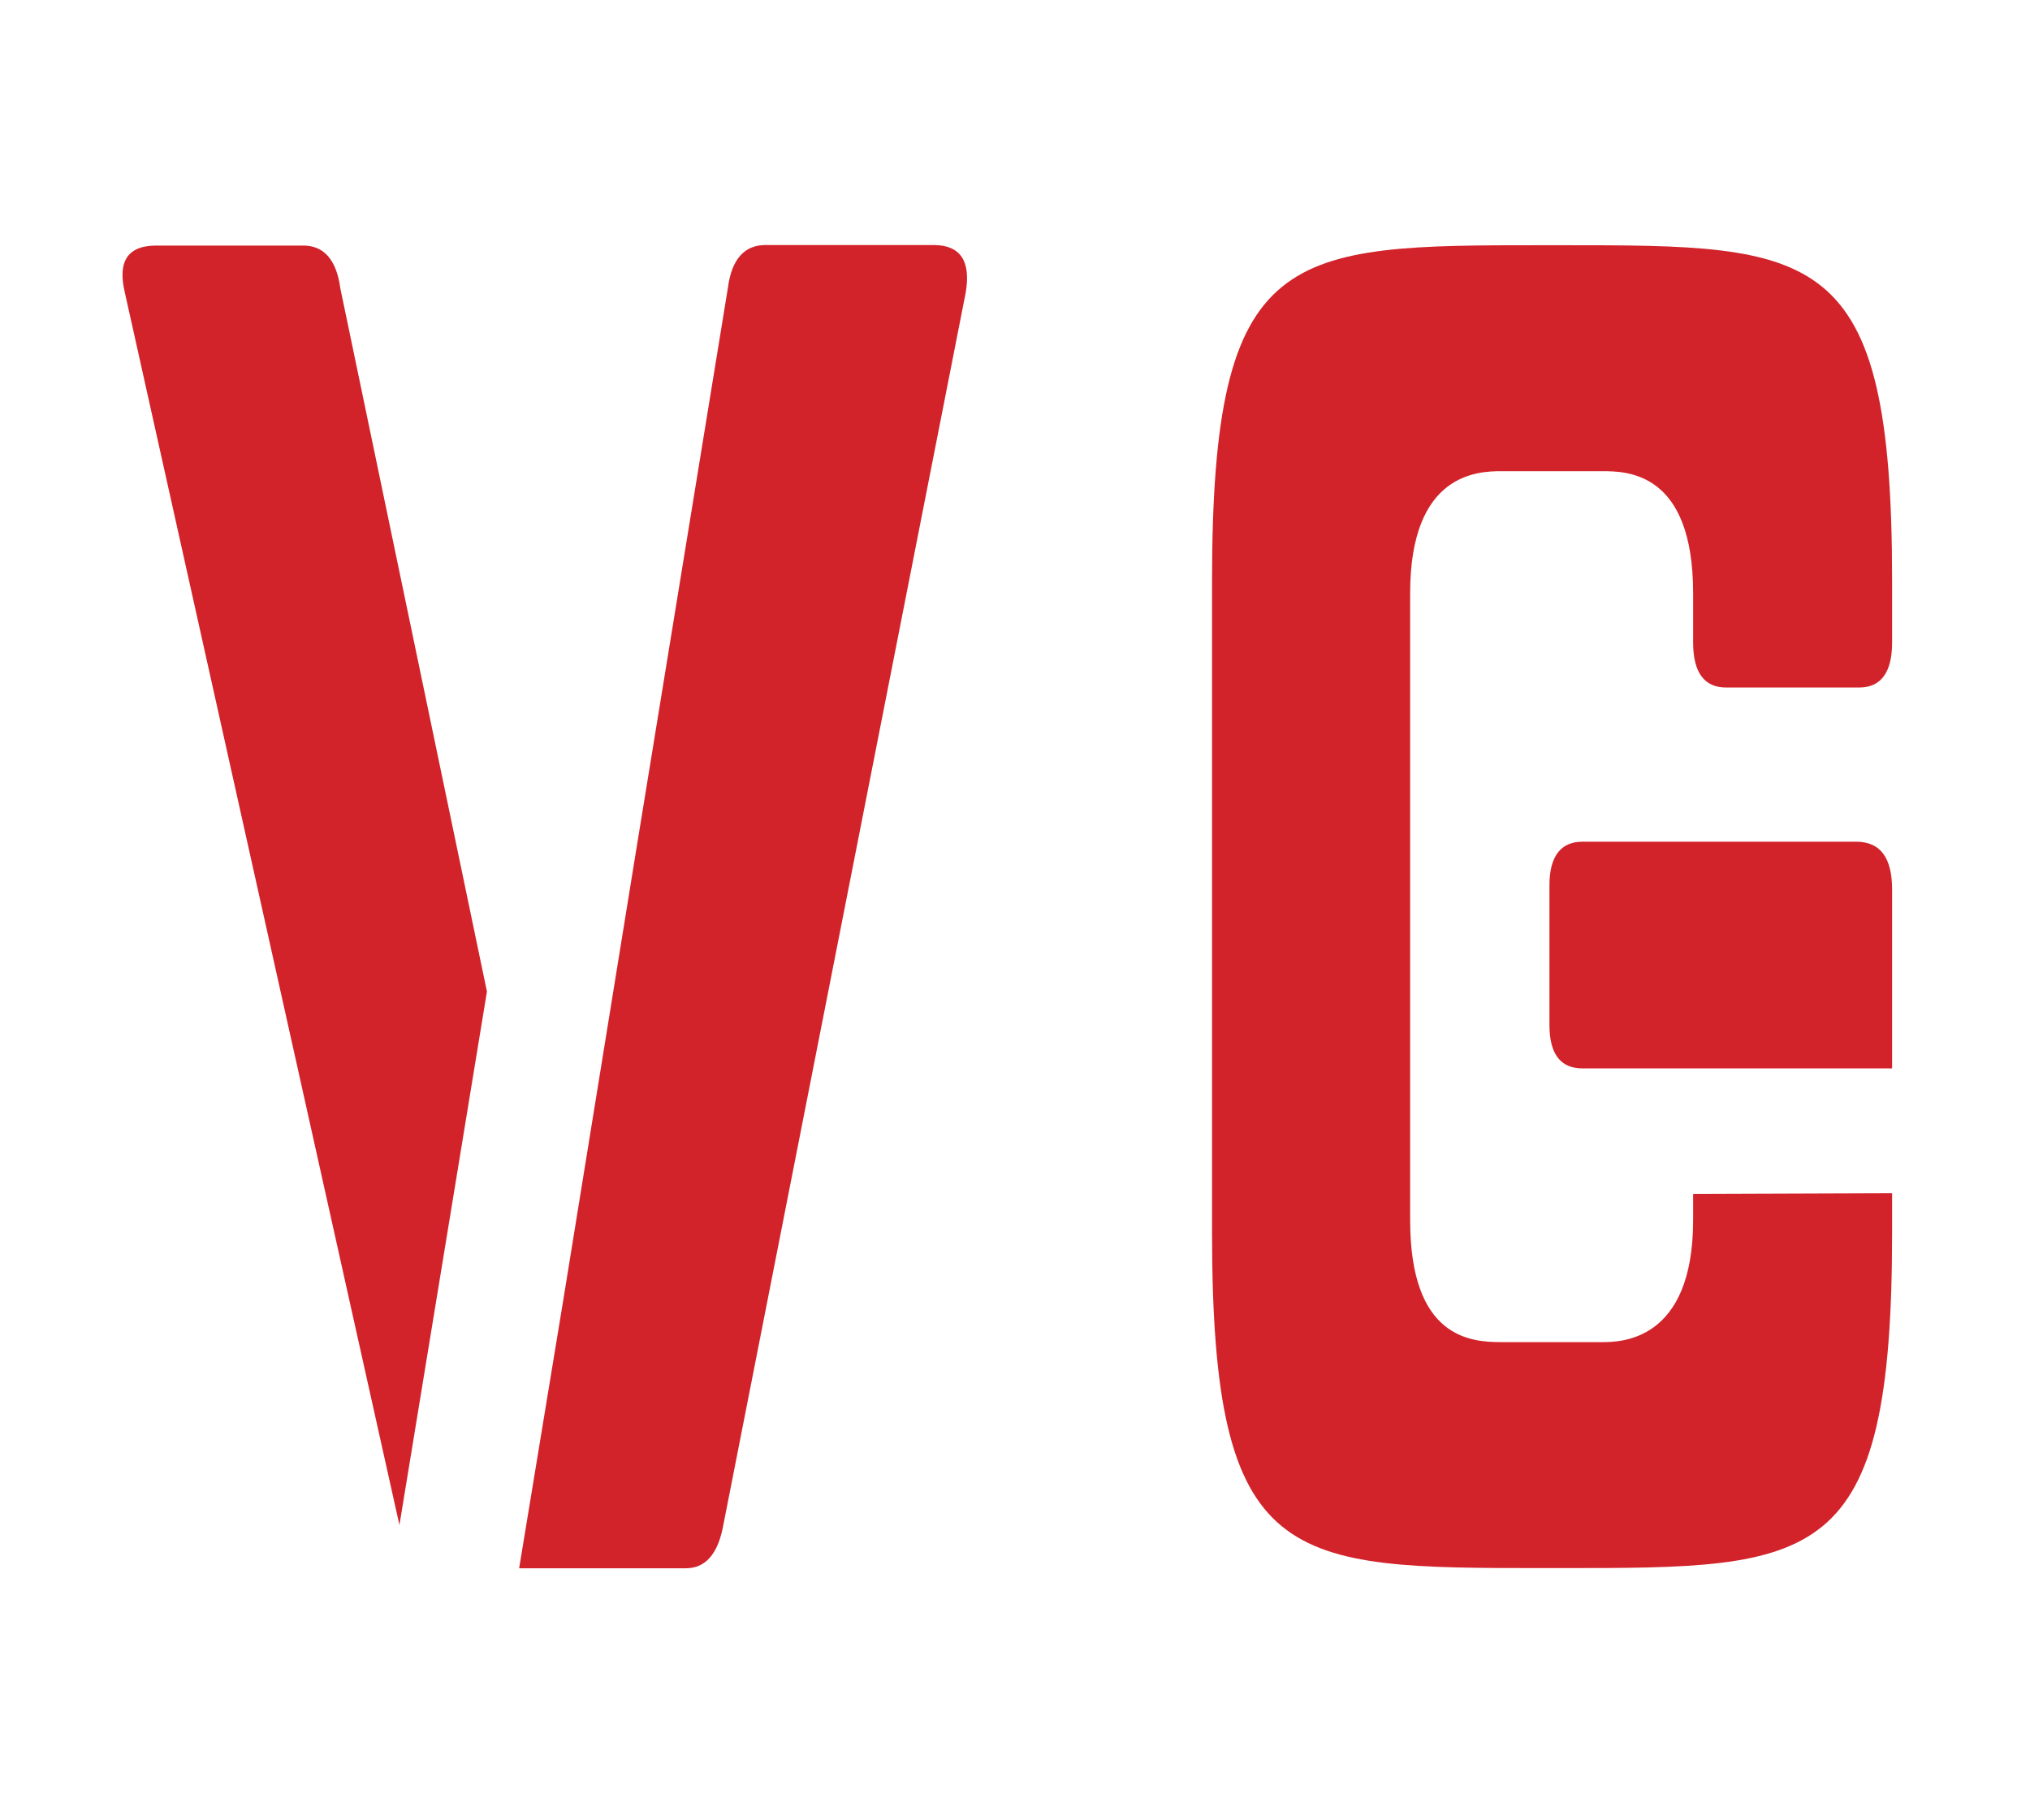
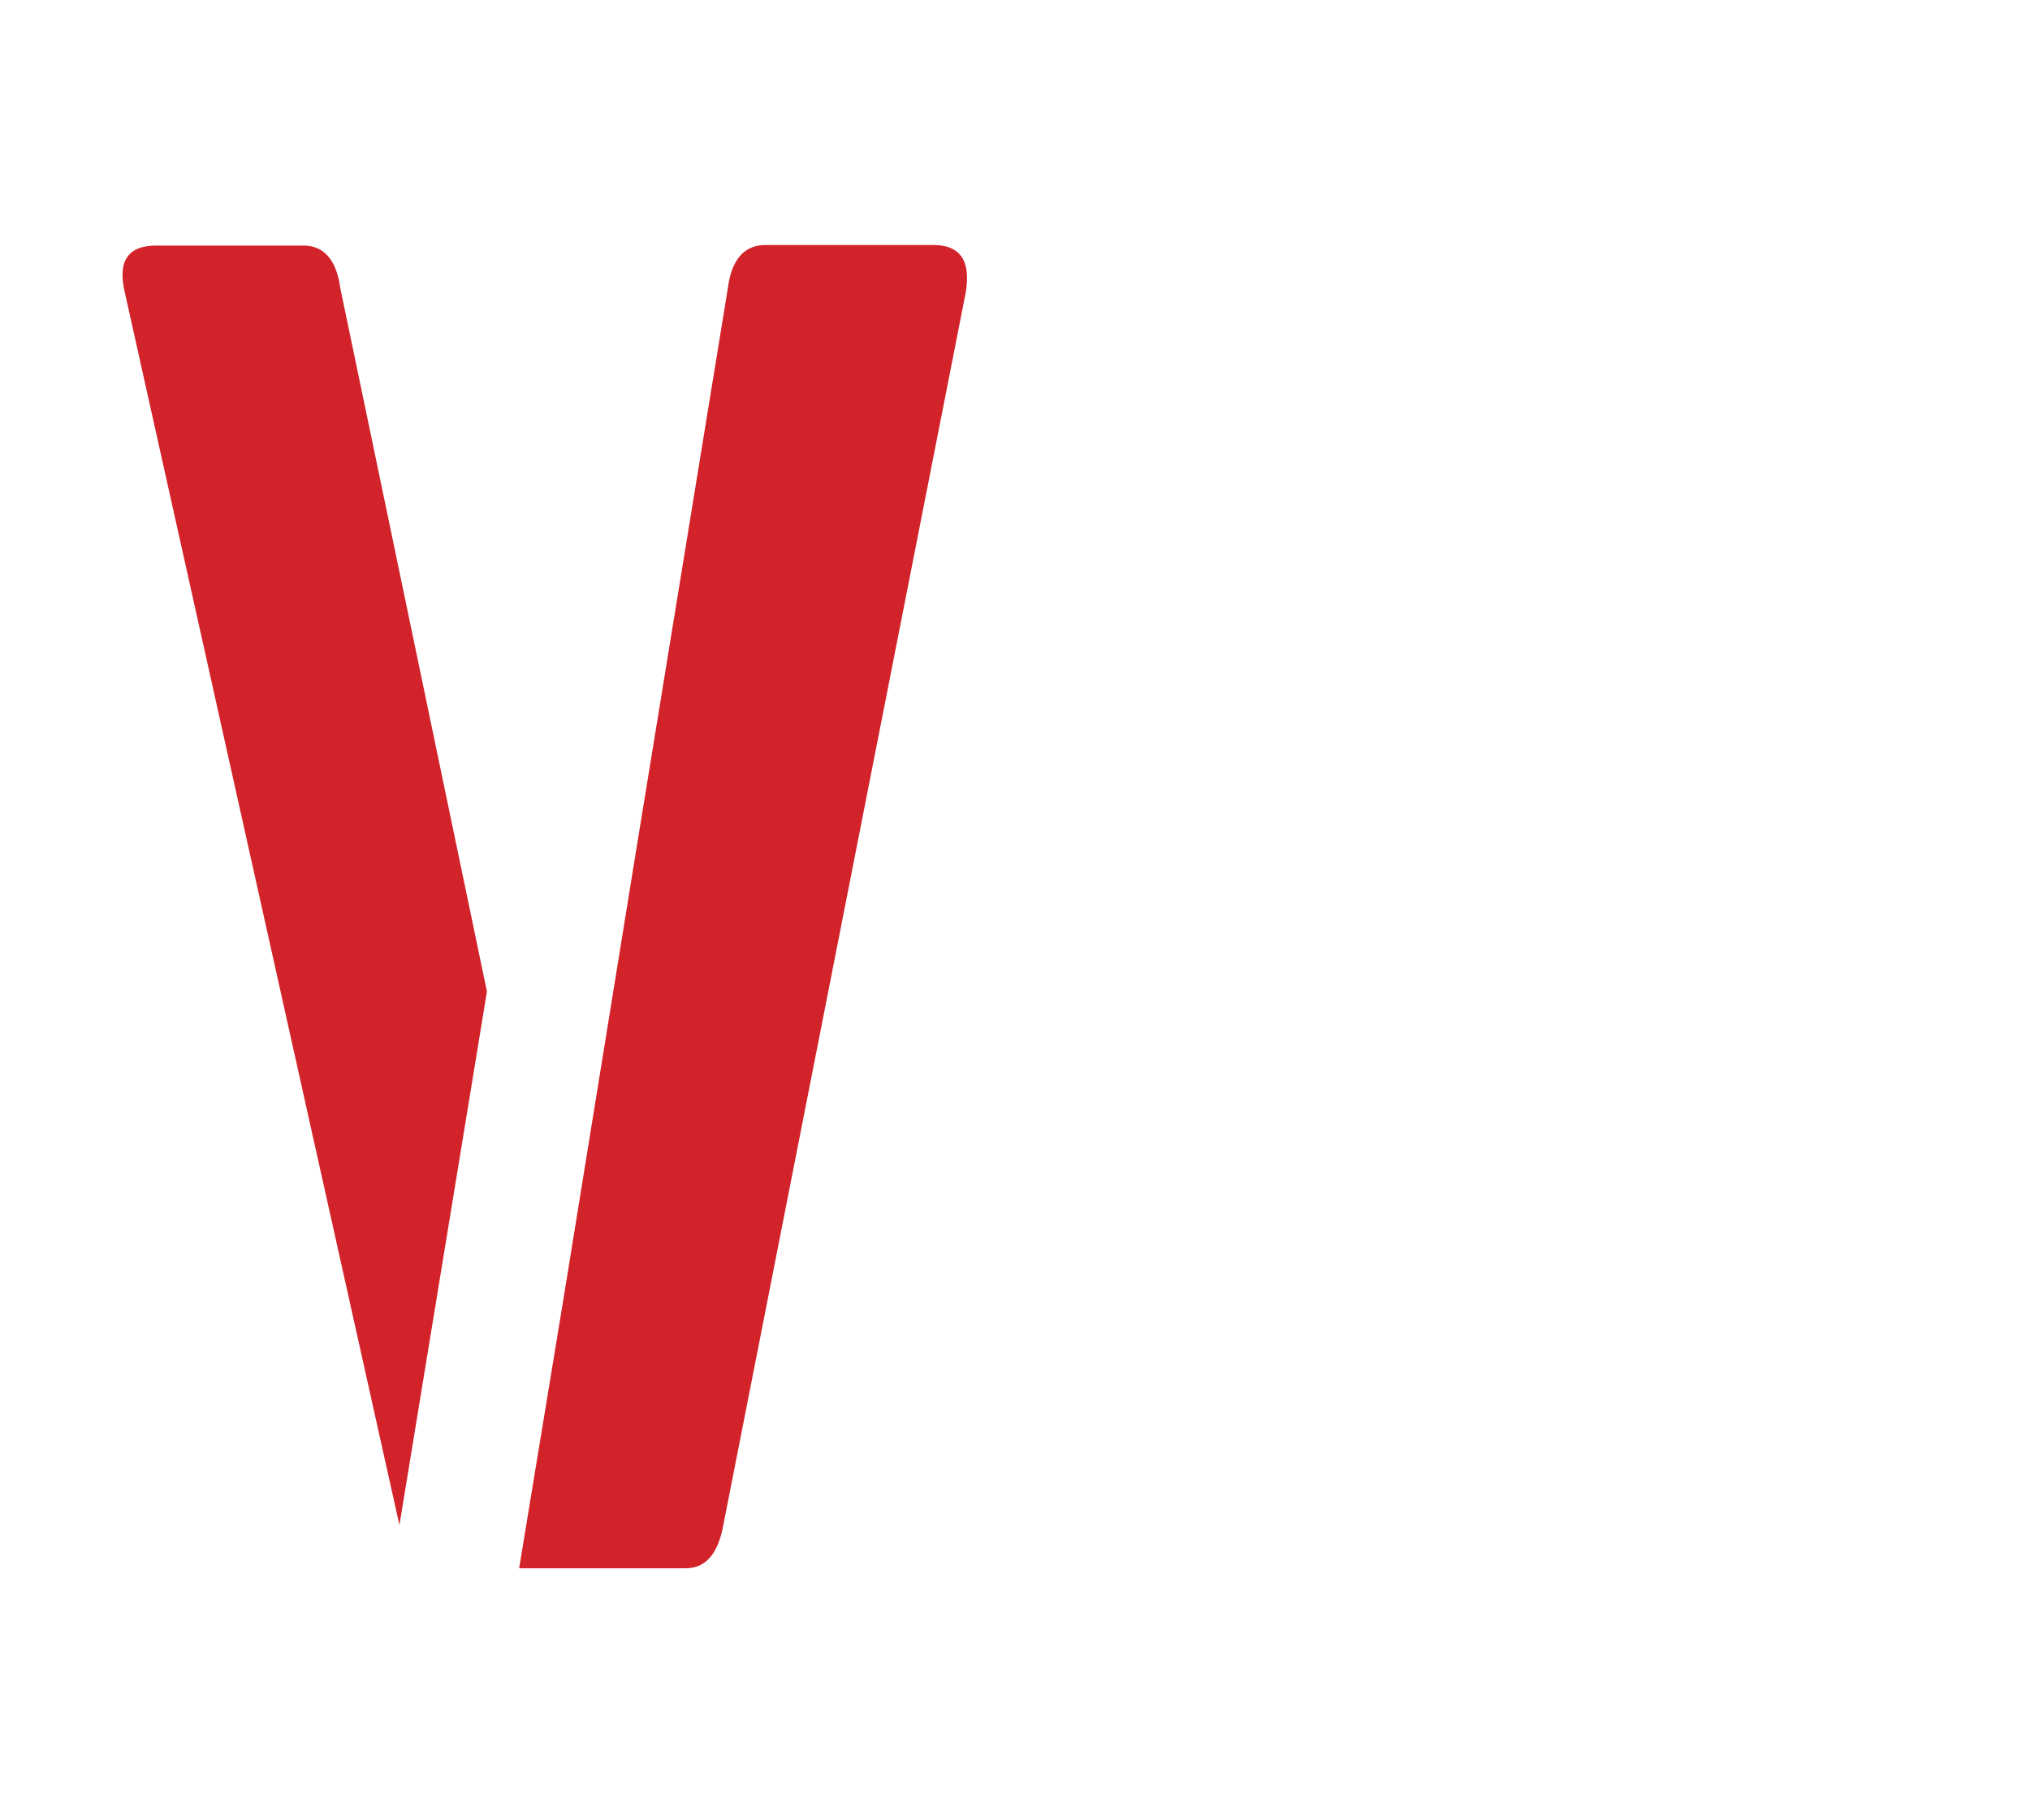
<svg xmlns="http://www.w3.org/2000/svg" fill="none" viewBox="0 0 116 104" height="104" width="116">
  <path fill="#D2232A" d="M19.445 16.46L27.825 56.65L22.825 87.13L7.135 16.72C6.705 14.92 7.305 14.03 8.935 14.03H17.315C18.495 14.02 19.225 14.83 19.445 16.46Z" />
  <path fill="#D2232A" d="M55.185 16.71L41.335 87.12C41.035 88.79 40.305 89.6 39.195 89.6H29.665L32.185 74.29L36.335 48.68L41.595 16.44C41.805 14.82 42.535 14 43.735 14H53.395C54.885 14.02 55.485 14.92 55.185 16.71Z" />
-   <path fill="#D2232A" d="M106.07 48.09H90.42C89.18 48.09 88.54 48.94 88.54 50.57V58.56C88.54 60.23 89.18 61.04 90.42 61.04H108.12V50.82C108.12 48.98 107.43 48.09 106.07 48.09ZM89.18 14.01H88.28C73.53 14.01 69.26 14.01 69.26 33.16V70.44C69.26 89.59 73.54 89.59 88.28 89.59H89.18C103.84 89.59 108.12 89.59 108.12 70.44V68.17L96.75 68.21V69.71C96.75 76.68 92.56 76.68 91.53 76.68H85.8C84.05 76.68 80.58 76.47 80.58 69.71V33.89C80.58 27.01 84.47 26.92 85.8 26.92H91.53C92.94 26.92 96.75 26.92 96.75 33.89V36.71C96.75 38.42 97.39 39.28 98.63 39.28H106.24C107.48 39.28 108.12 38.42 108.12 36.71V33.16C108.12 14.01 103.84 14.01 89.18 14.01Z" />
</svg>